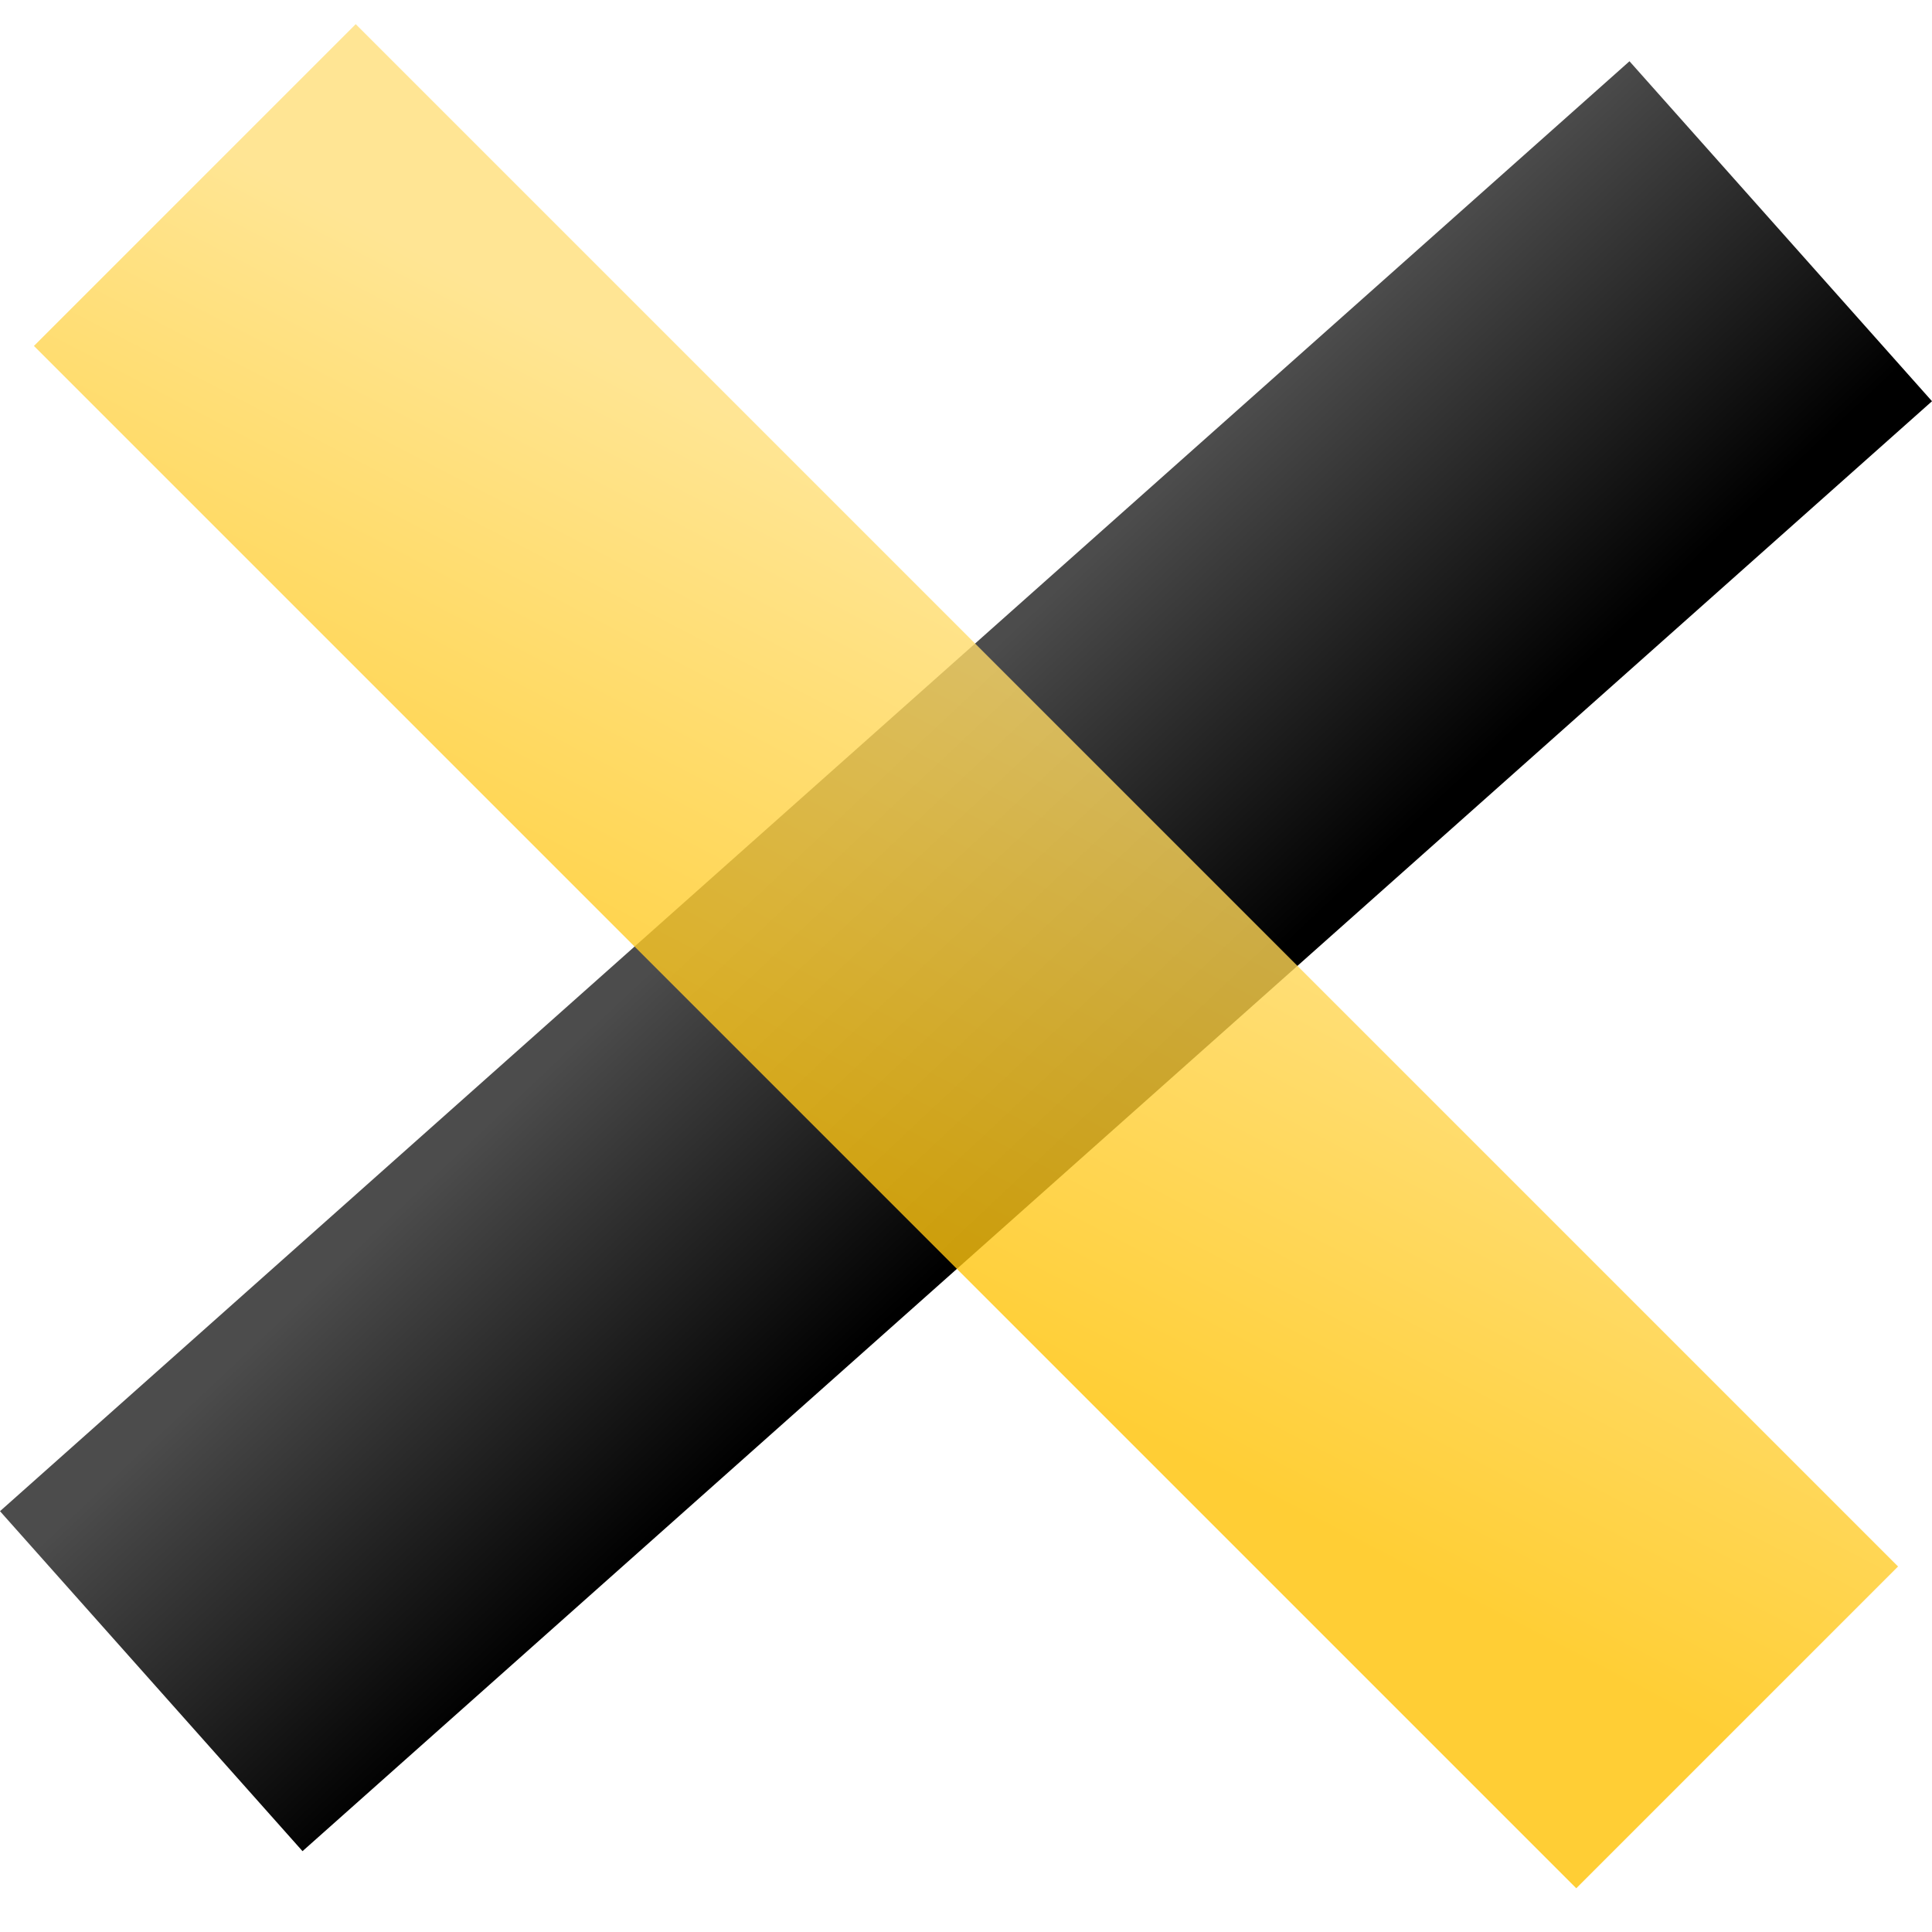
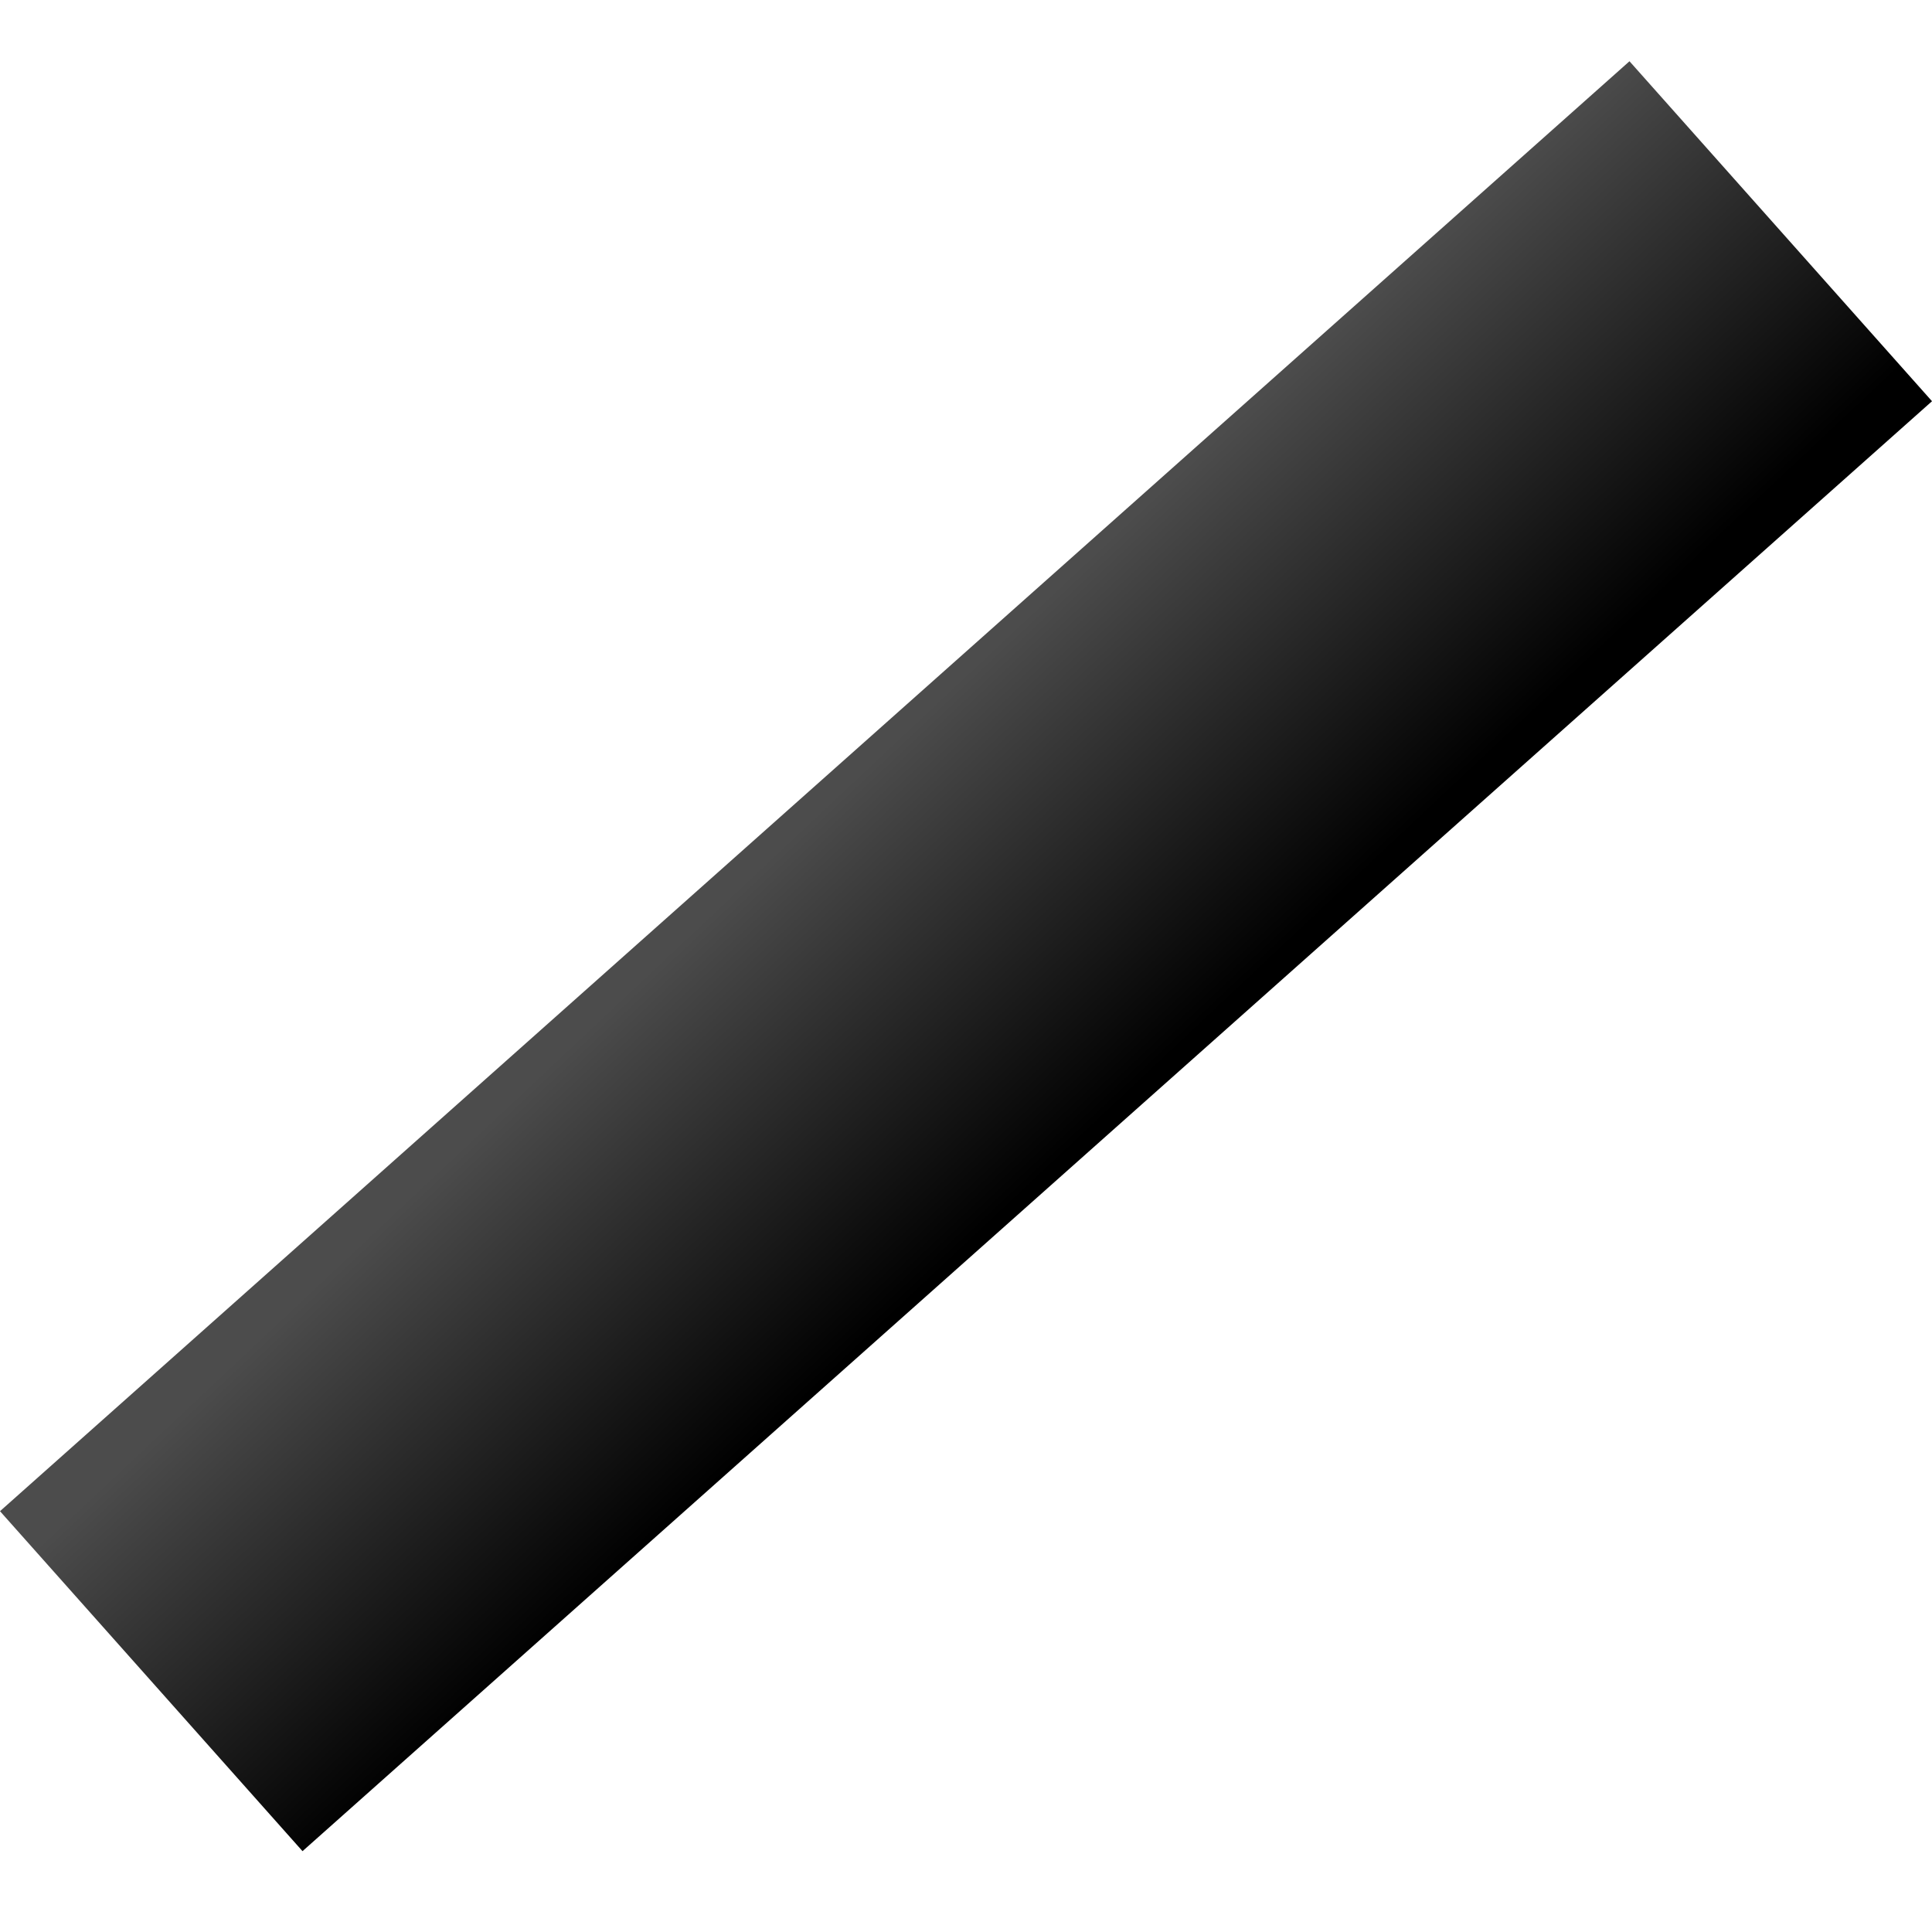
<svg xmlns="http://www.w3.org/2000/svg" fill="none" height="80" viewBox="0 0 80 80" width="80">
  <path d="M0 62.575h90.318v18.844H0z" fill="url(#a)" transform="rotate(-41.663 0 62.575)" />
-   <path d="M14.73 1h90.318v18.844H14.73z" fill="url(#b)" opacity=".8" transform="rotate(45 14.73 1)" />
  <defs>
    <linearGradient gradientUnits="userSpaceOnUse" id="a" x1="5.568" x2="6.086" y1="64.544" y2="83.285">
      <stop stop-color="#4C4C4C" />
      <stop offset=".923" />
    </linearGradient>
    <linearGradient gradientUnits="userSpaceOnUse" id="b" x1="29.267" x2="38.161" y1="3.953" y2="32.217">
      <stop stop-color="#FFDF79" />
      <stop offset="1" stop-color="#FFC202" />
    </linearGradient>
  </defs>
</svg>